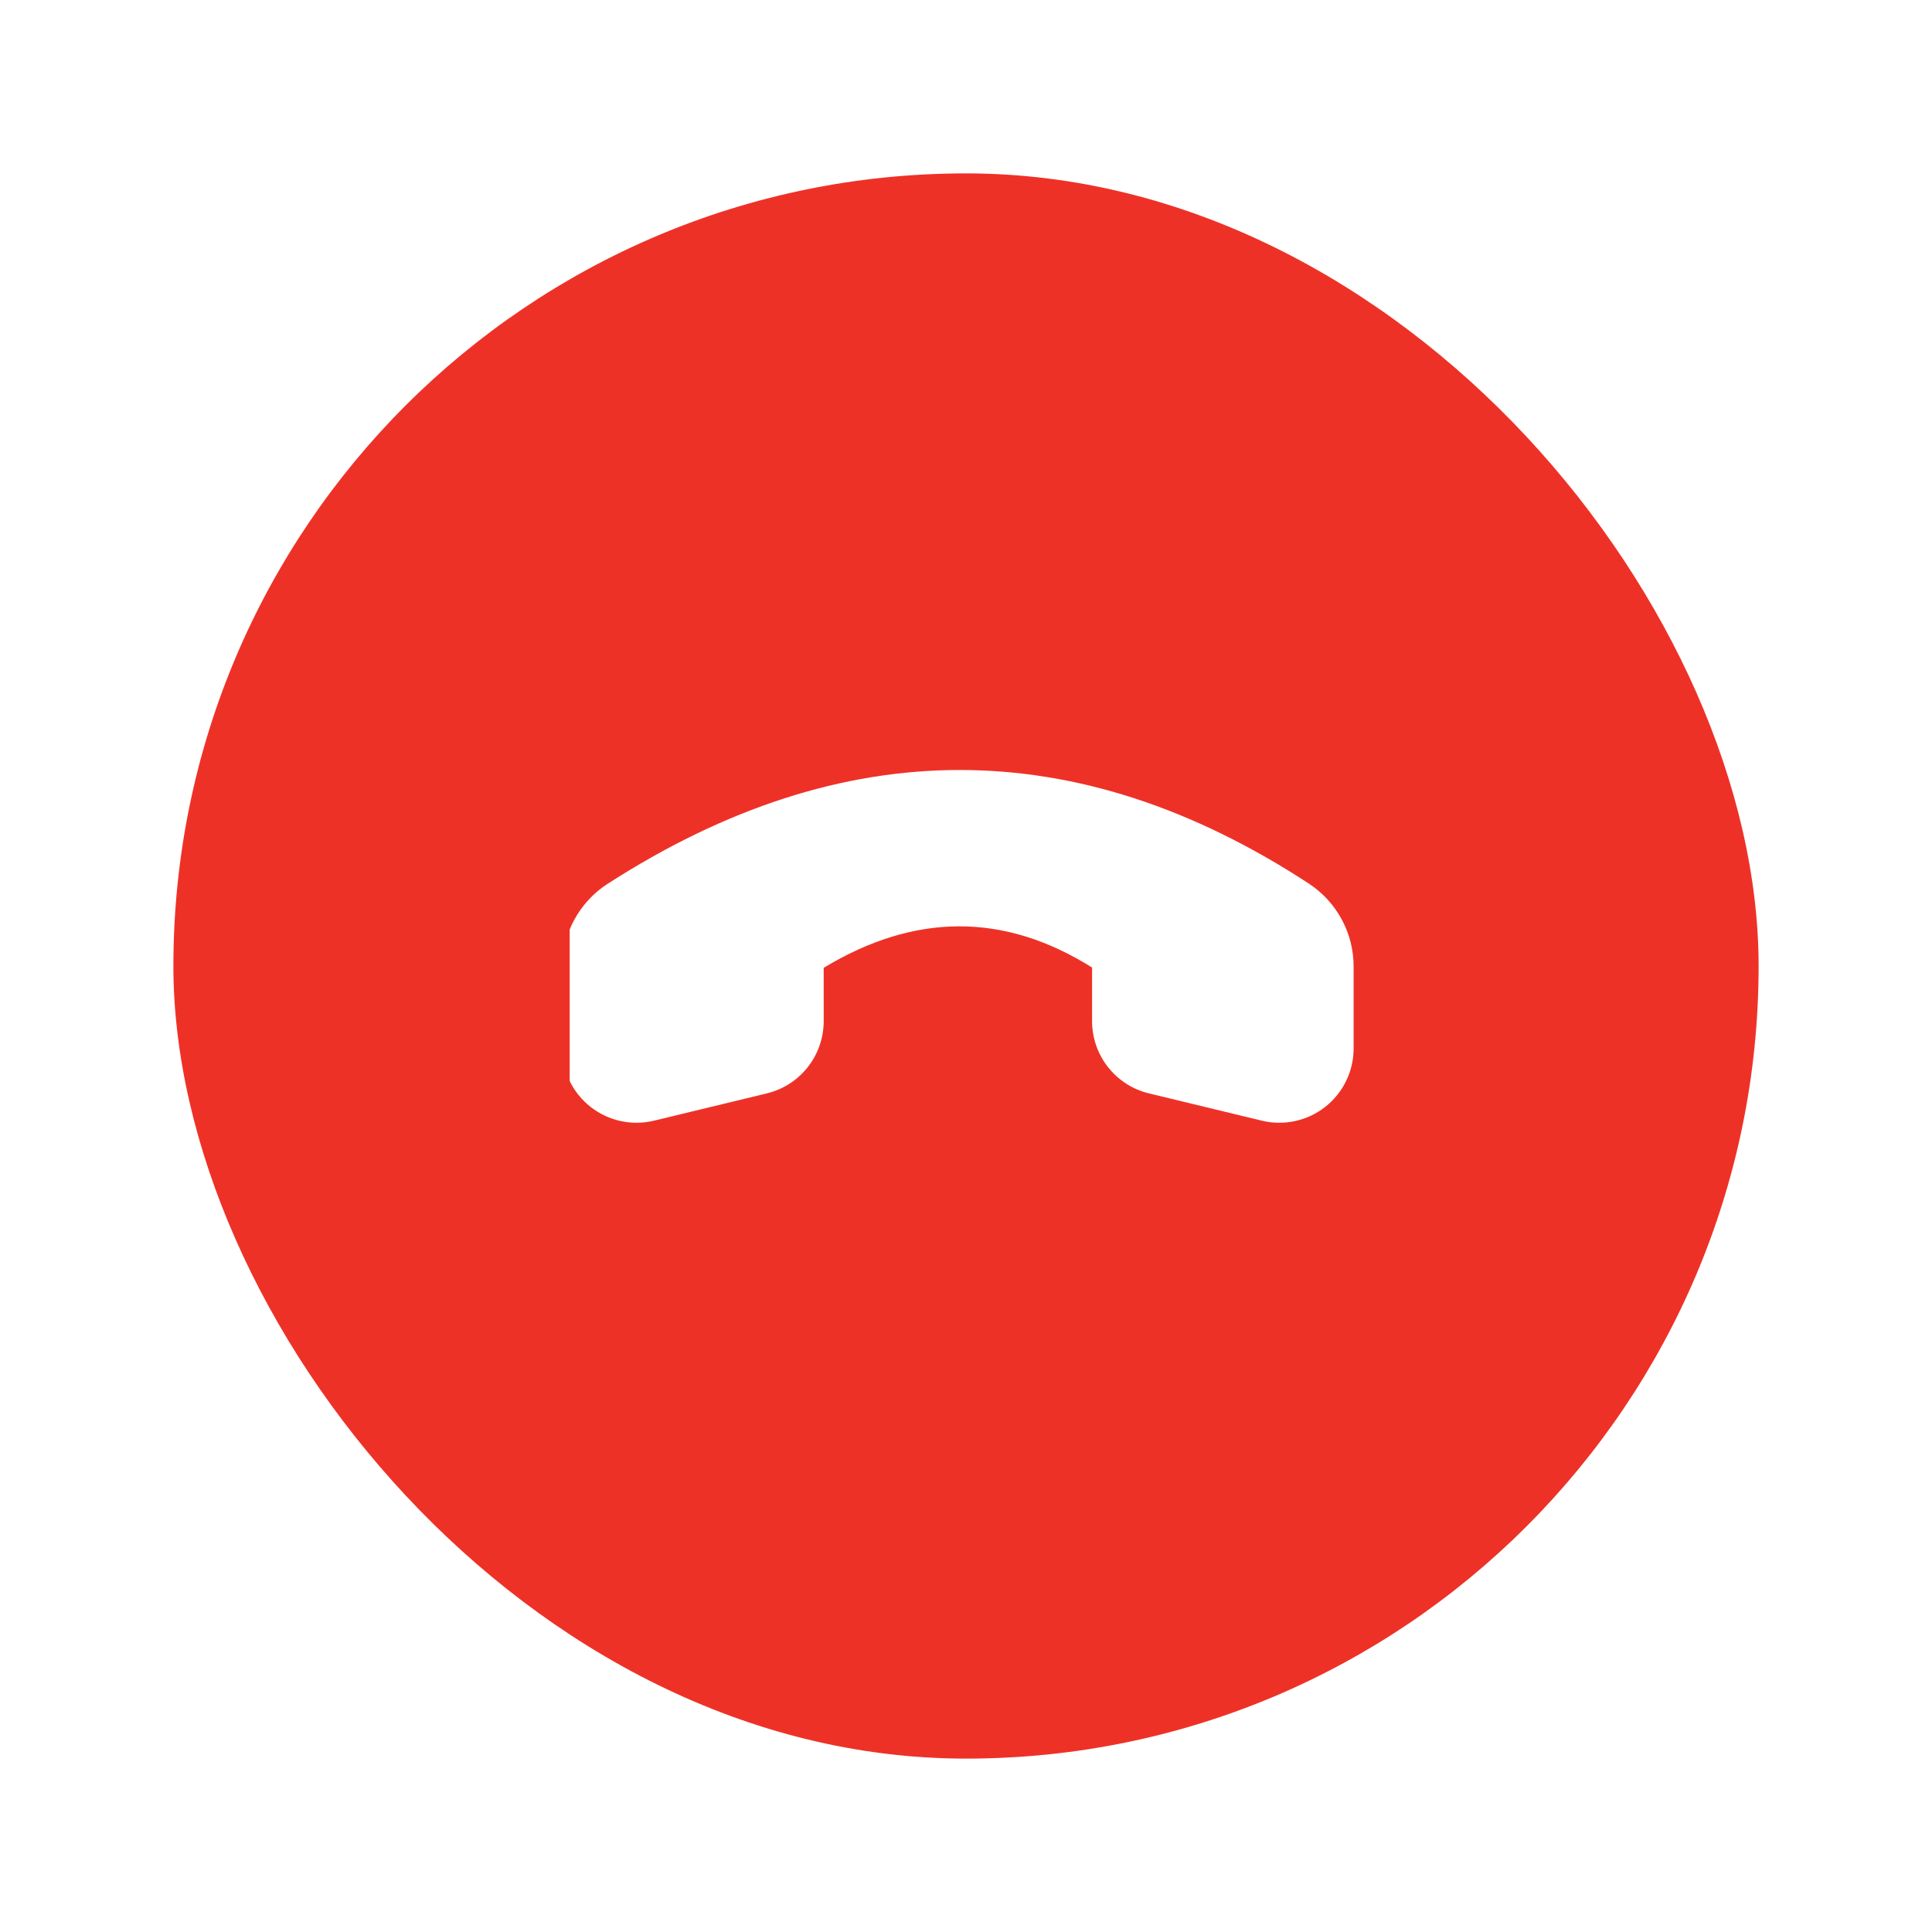
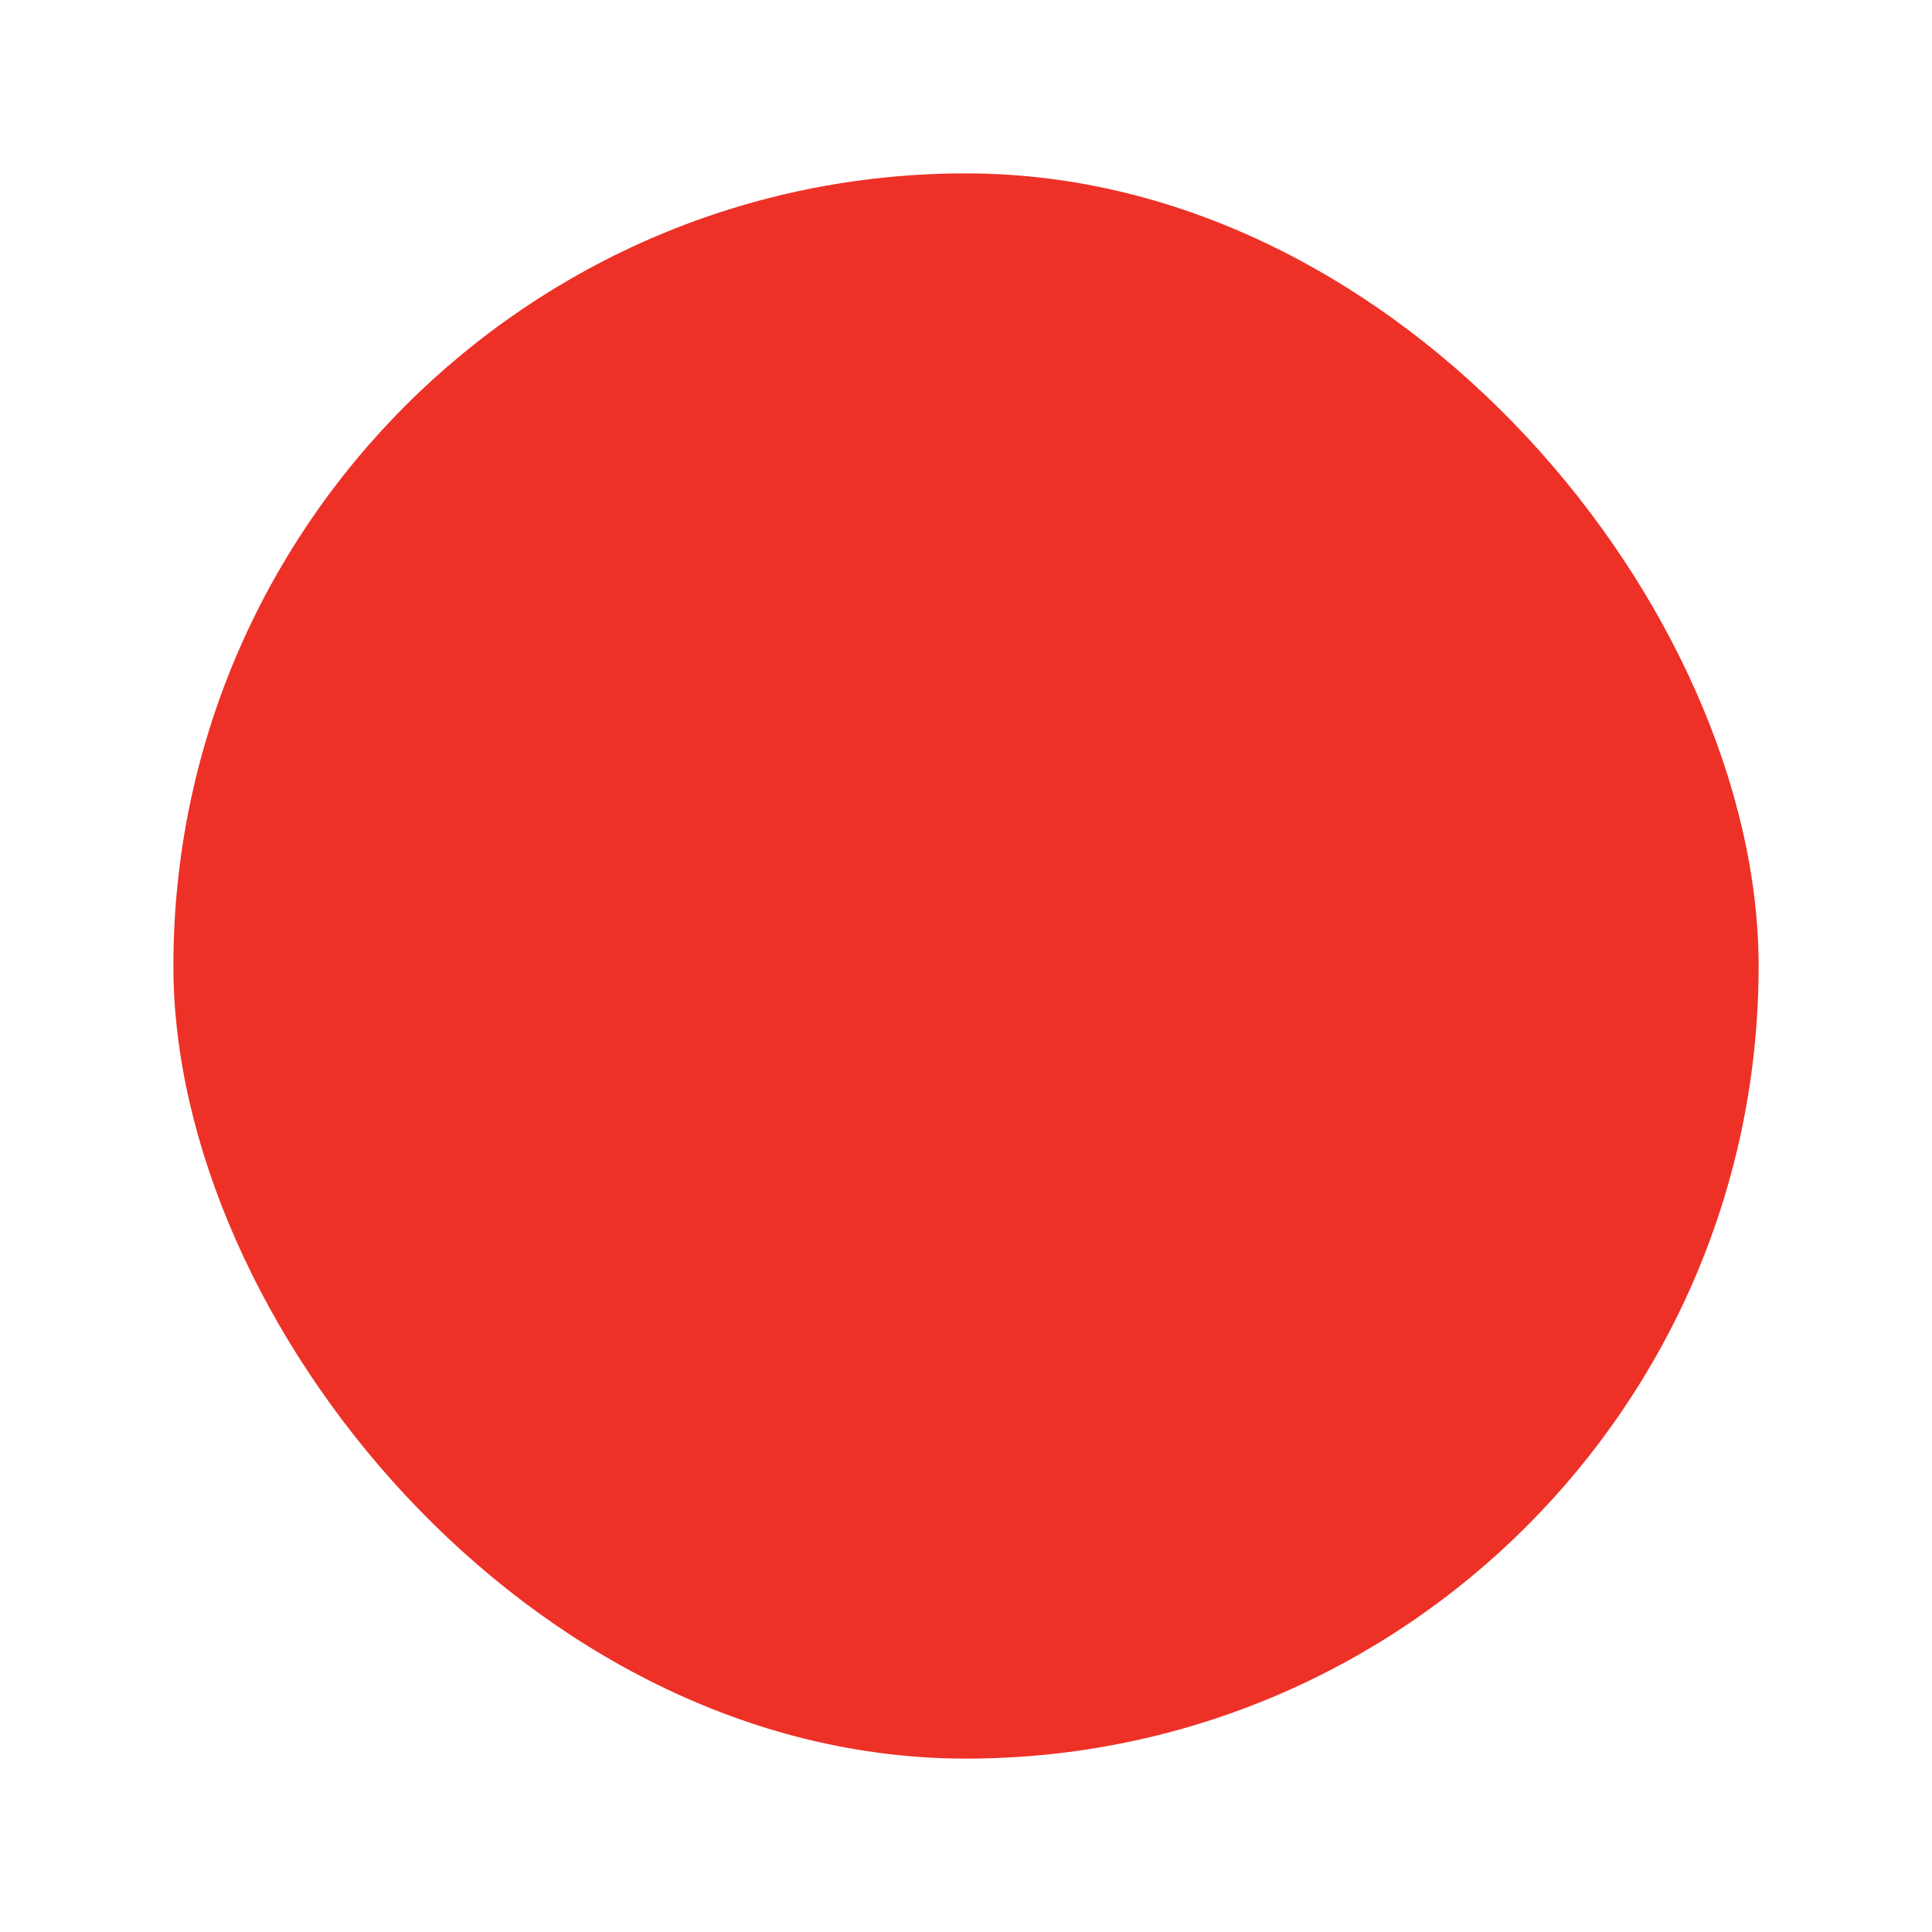
<svg xmlns="http://www.w3.org/2000/svg" width="78" height="78" viewBox="0 0 78 78" fill="none">
  <g filter="url(#filter0_bd_11189_8959)">
    <rect x="7" y="7" width="64" height="64" rx="32" fill="#EE3127" />
    <g clip-path="url(#clip0_11189_8959)">
-       <path fill-rule="evenodd" clip-rule="evenodd" d="M30.959 44.143C32.306 43.818 33.254 42.612 33.255 41.227L33.254 39.074C36.929 36.851 40.541 36.834 44.09 39.062C44.091 39.062 44.09 41.227 44.09 41.227C44.091 42.612 45.039 43.818 46.386 44.143C47.651 44.449 49.472 44.889 50.944 45.245C51.837 45.461 52.781 45.255 53.504 44.687C54.227 44.118 54.649 43.249 54.649 42.328L54.649 39.019C54.65 37.675 53.974 36.42 52.851 35.68L52.848 35.677C43.498 29.564 34.06 29.547 24.528 35.684C24.527 35.684 24.526 35.684 24.525 35.685C23.389 36.421 22.703 37.683 22.703 39.036C22.696 39.989 22.696 41.234 22.696 42.328C22.696 43.249 23.118 44.118 23.841 44.687C24.564 45.255 25.508 45.461 26.401 45.245C27.873 44.889 29.694 44.448 30.959 44.143Z" fill="white" />
-     </g>
+       </g>
  </g>
  <defs>
    <filter id="filter0_bd_11189_8959" x="-8" y="-8" width="94" height="94" filterUnits="userSpaceOnUse" color-interpolation-filters="sRGB">
      <feFlood flood-opacity="0" result="BackgroundImageFix" />
      <feGaussianBlur in="BackgroundImageFix" stdDeviation="7.5" />
      <feComposite in2="SourceAlpha" operator="in" result="effect1_backgroundBlur_11189_8959" />
      <feColorMatrix in="SourceAlpha" type="matrix" values="0 0 0 0 0 0 0 0 0 0 0 0 0 0 0 0 0 0 127 0" result="hardAlpha" />
      <feOffset />
      <feGaussianBlur stdDeviation="3.5" />
      <feComposite in2="hardAlpha" operator="out" />
      <feColorMatrix type="matrix" values="0 0 0 0 0 0 0 0 0 0 0 0 0 0 0 0 0 0 0.15 0" />
      <feBlend mode="normal" in2="effect1_backgroundBlur_11189_8959" result="effect2_dropShadow_11189_8959" />
      <feBlend mode="normal" in="SourceGraphic" in2="effect2_dropShadow_11189_8959" result="shape" />
    </filter>
    <clipPath id="clip0_11189_8959">
      <rect width="32" height="32" fill="white" transform="translate(23 23)" />
    </clipPath>
  </defs>
</svg>